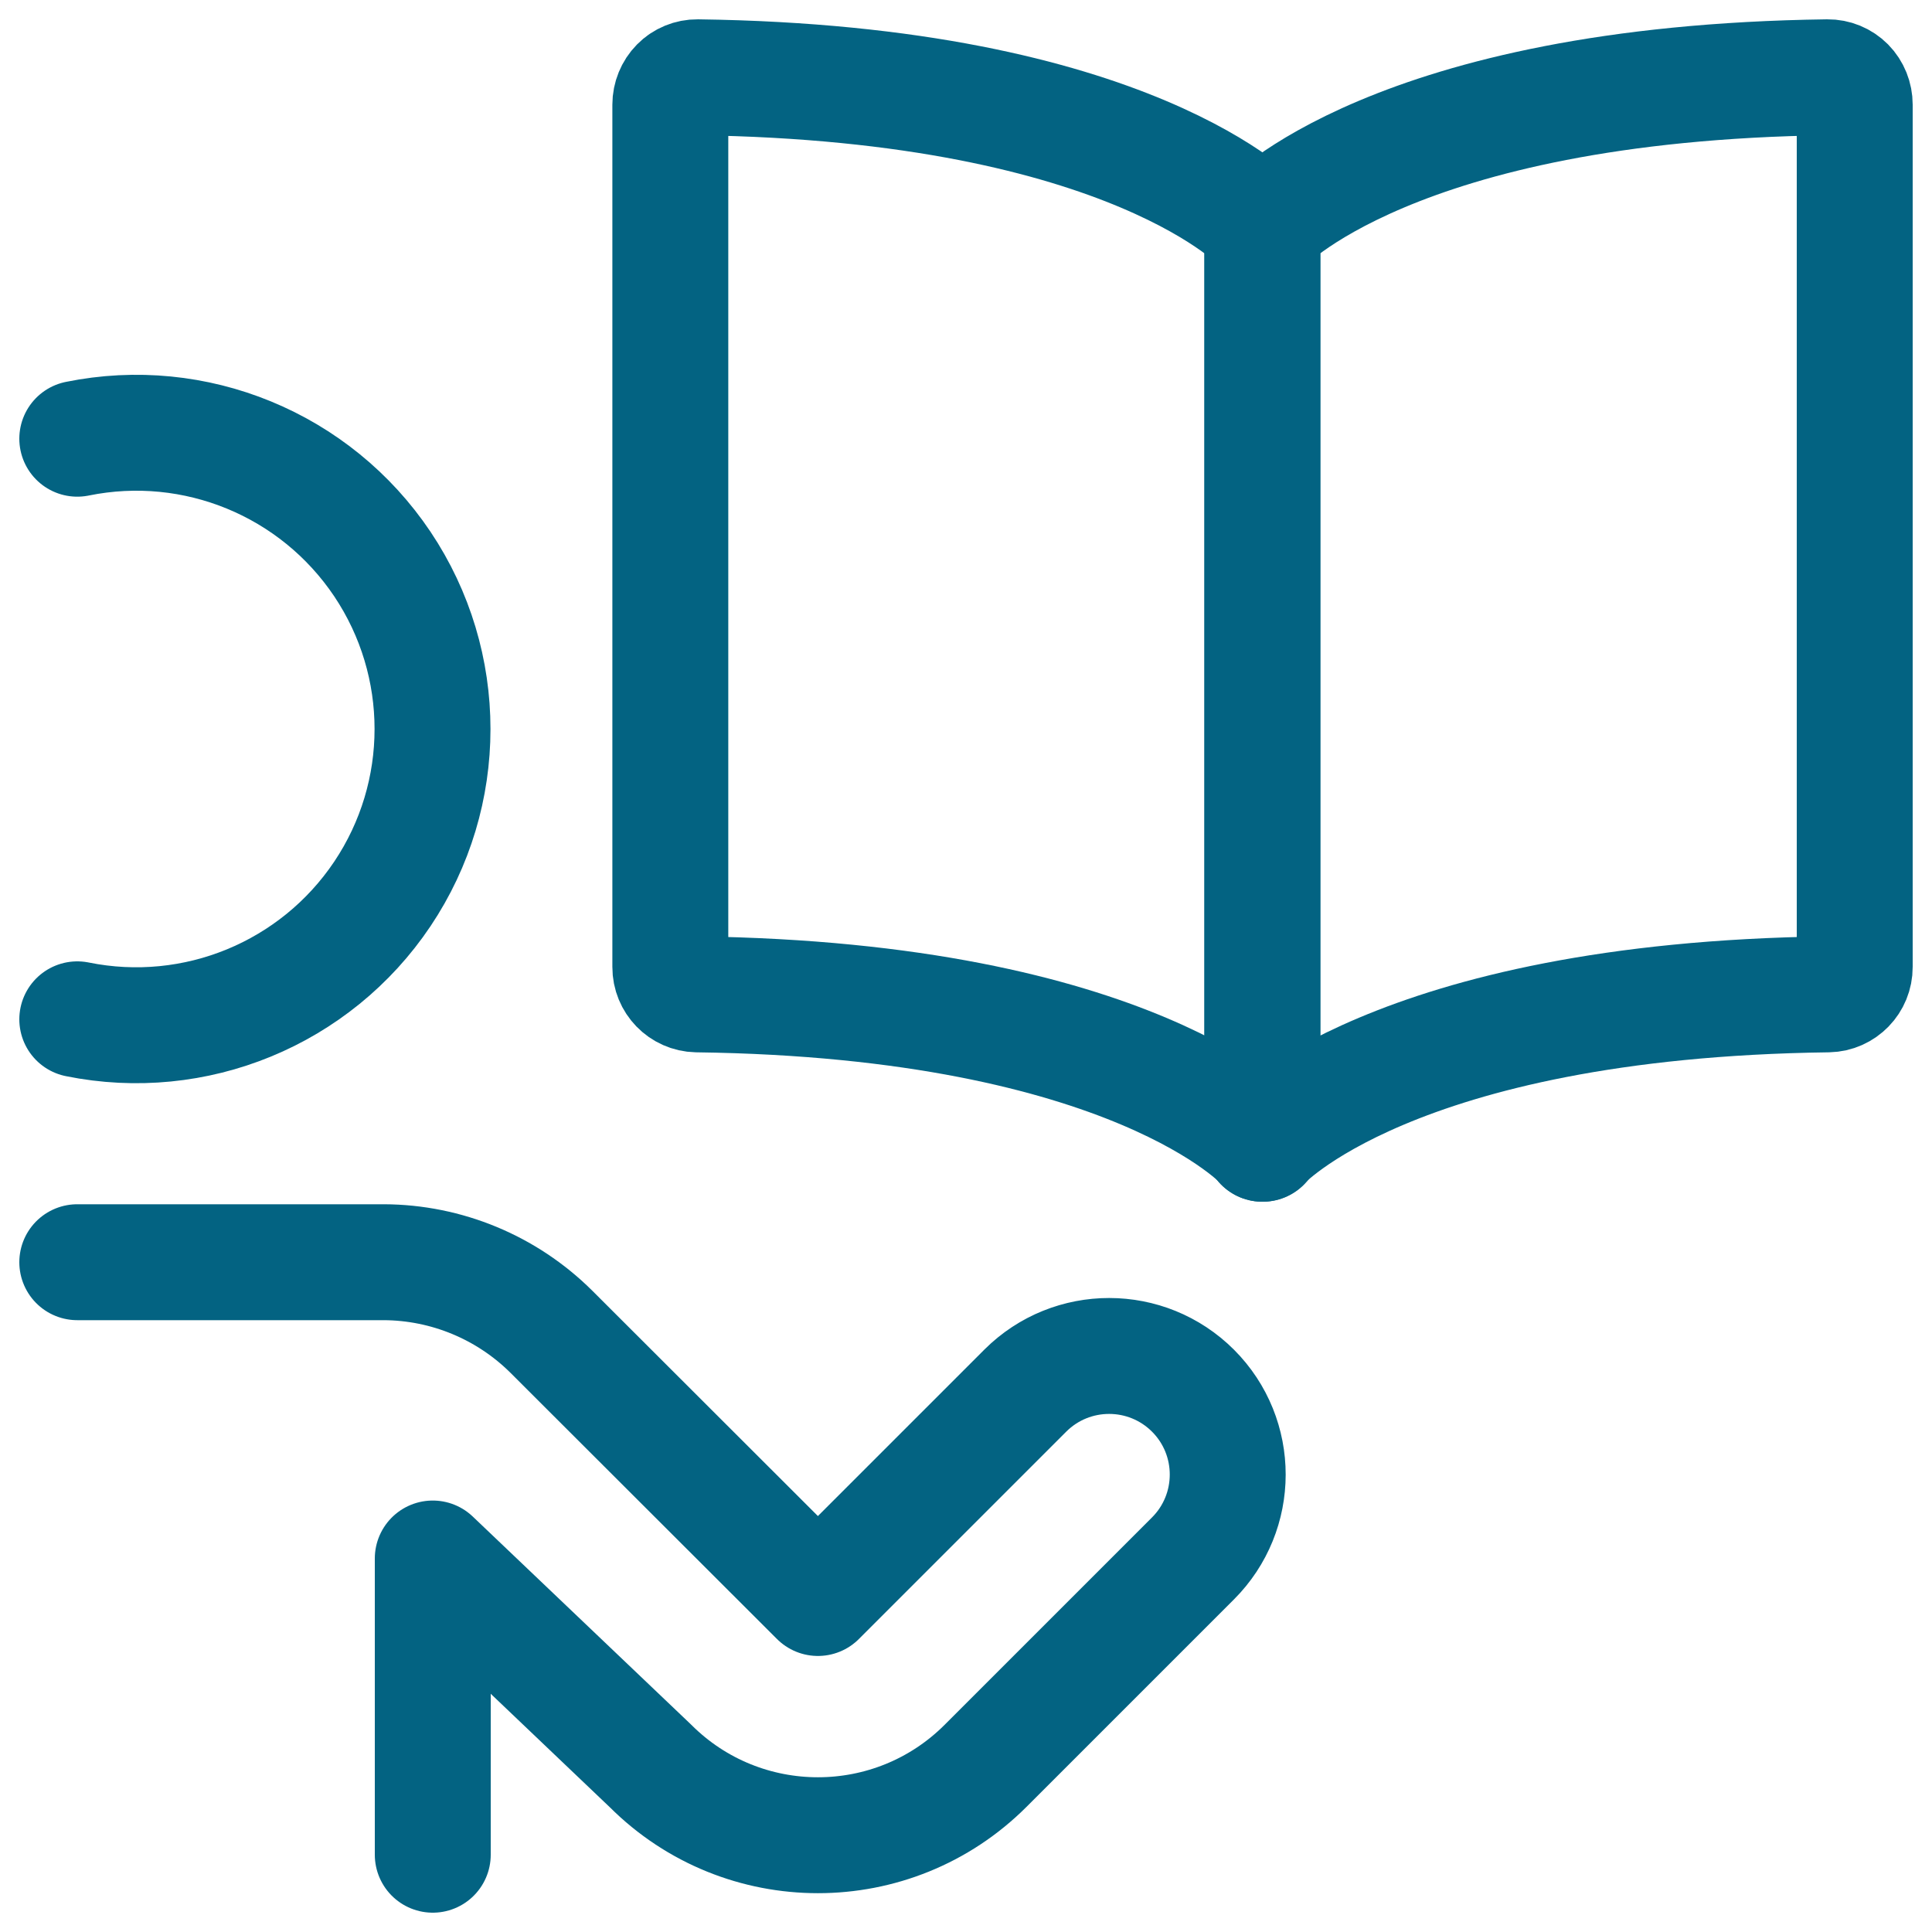
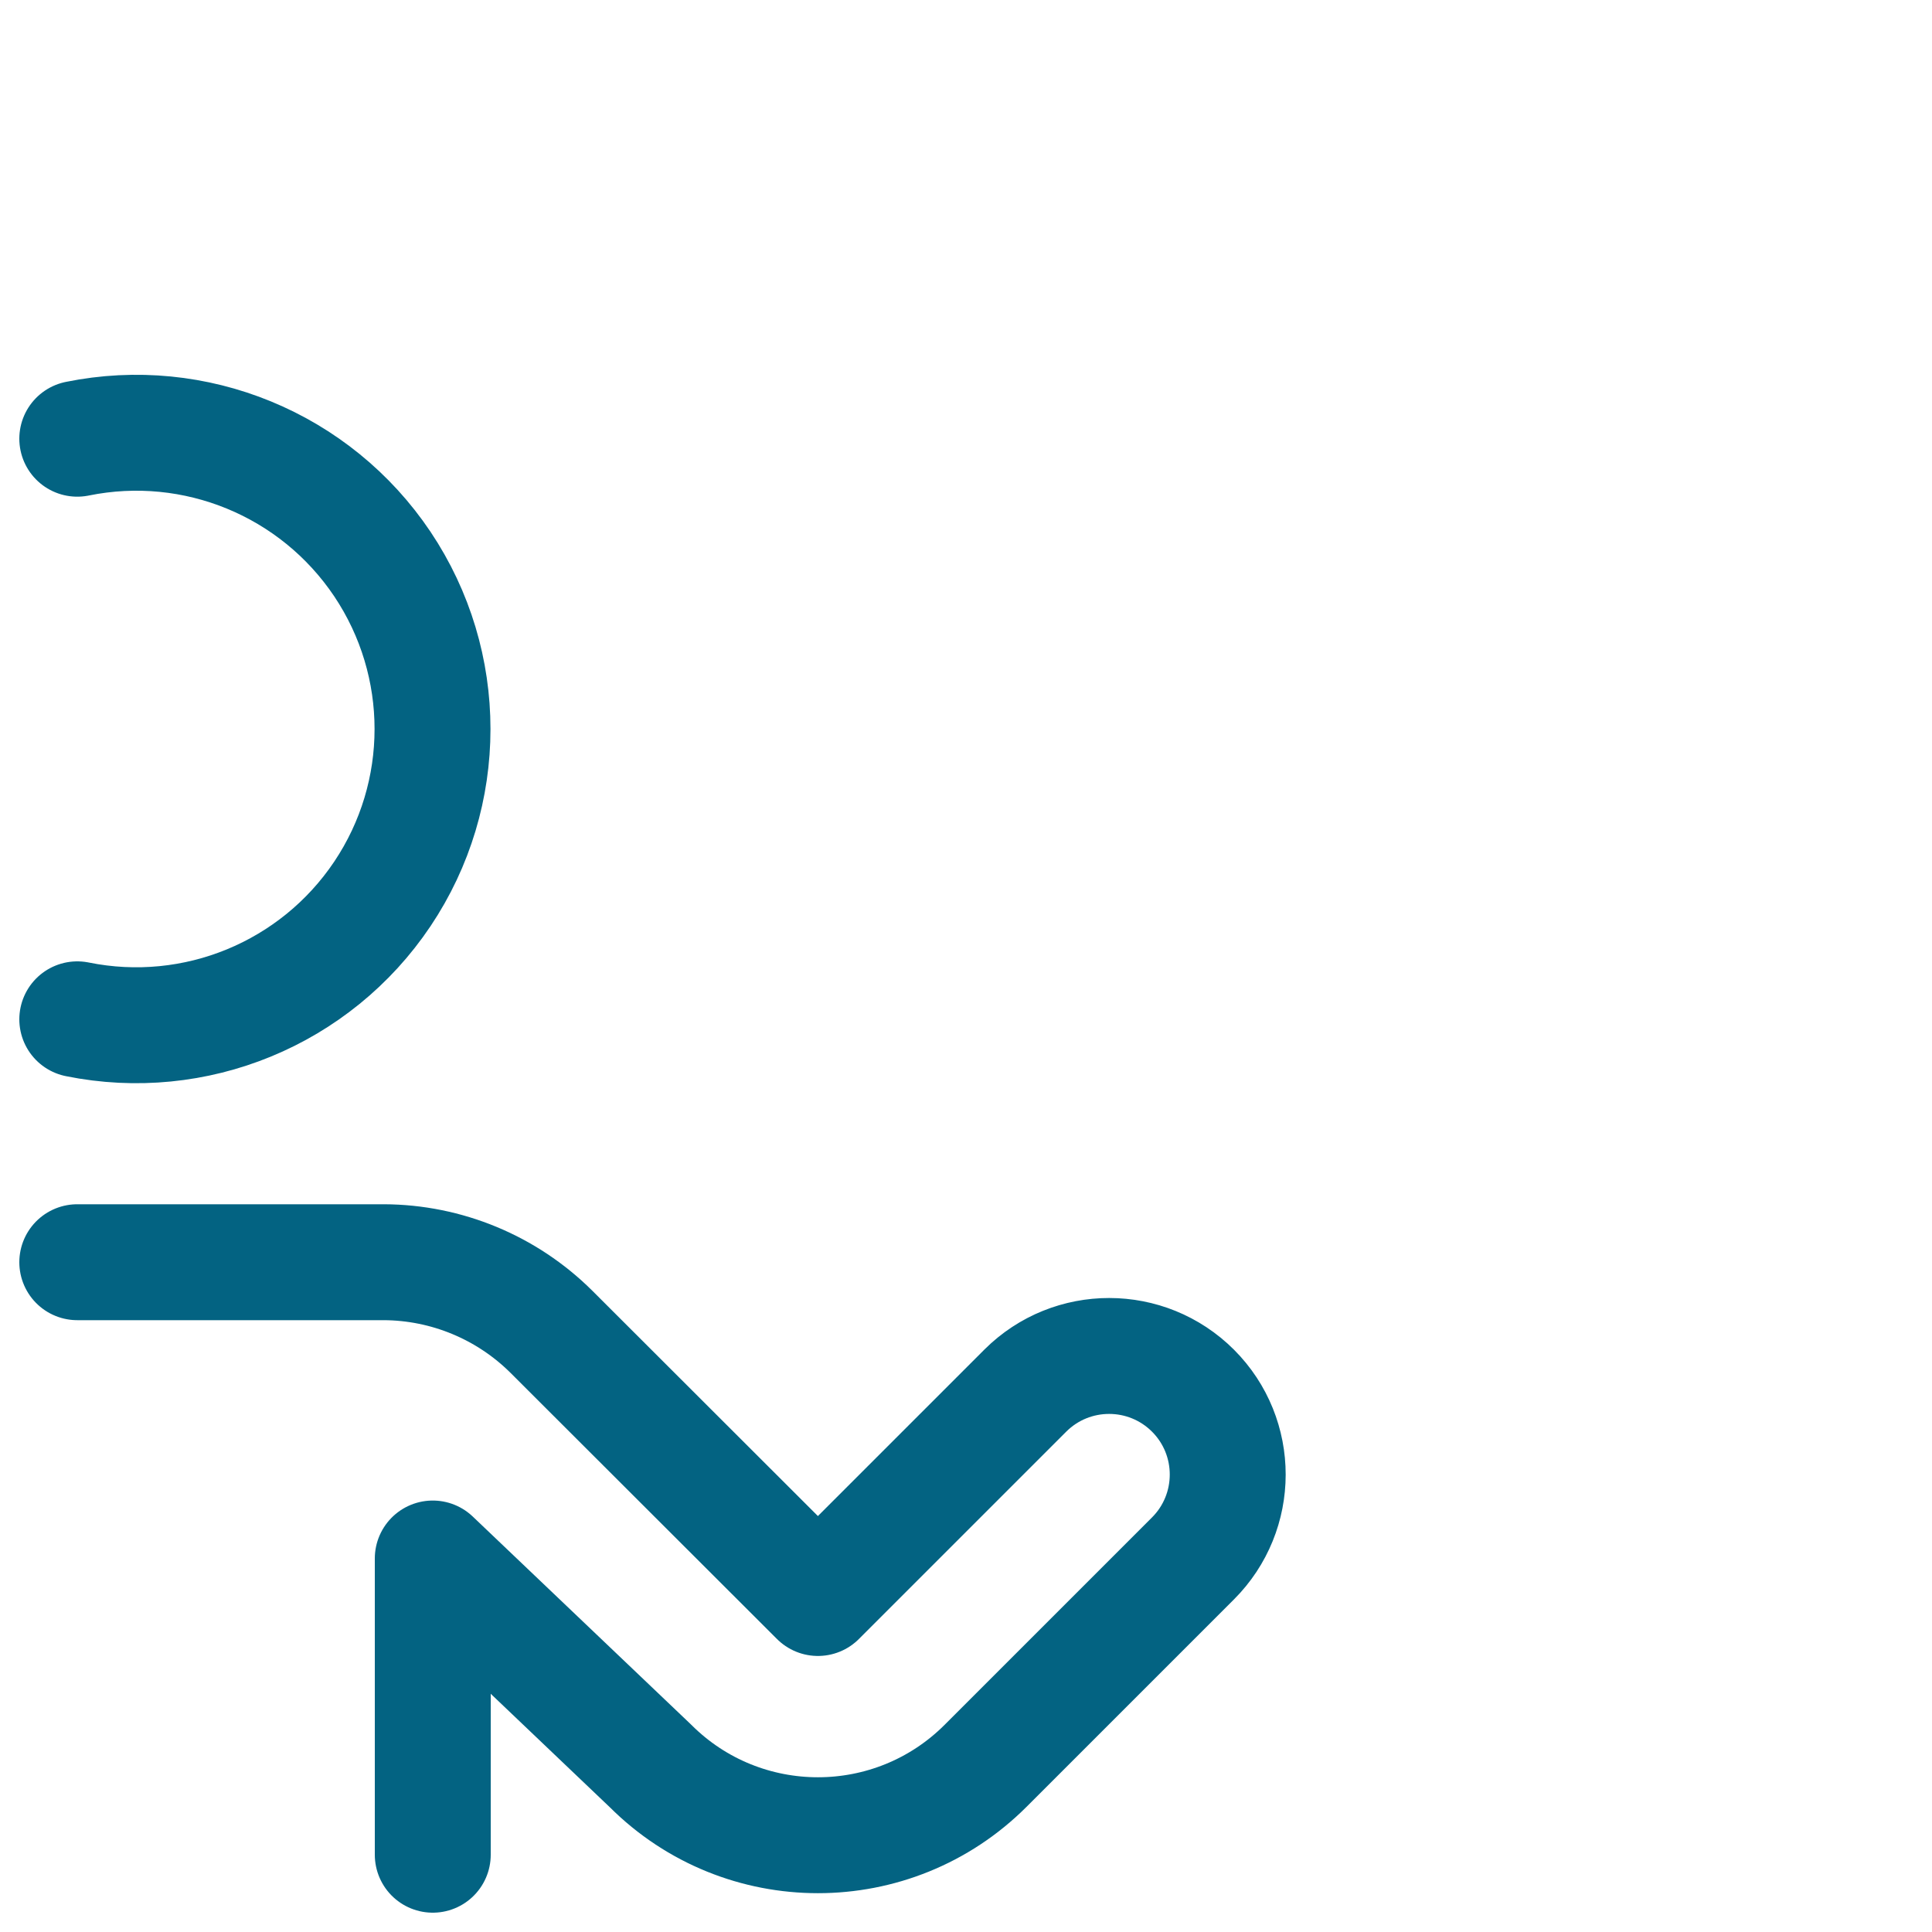
<svg xmlns="http://www.w3.org/2000/svg" width="25px" height="25px" viewBox="0 0 25 25" version="1.1">
  <title>newspaper-give</title>
  <g id="practicalESG" stroke="none" stroke-width="1" fill="none" fill-rule="evenodd" stroke-linecap="round" stroke-linejoin="round">
    <g id="General-Content" transform="translate(-741, -481)" stroke="#036382" stroke-width="1.5">
      <g id="newspaper-give" transform="translate(742, 482)">
        <path d="M0,15.333 L3.966,15.333 C4.778,15.336 5.557,15.659 6.134,16.232 L9.584,19.678 L12.268,16.994 C12.868,16.396 13.839,16.397 14.438,16.996 C15.037,17.596 15.036,18.568 14.436,19.167 L11.753,21.85 C10.555,23.047 8.613,23.047 7.416,21.85 L4.6,19.167 L4.6,23" id="Path" />
        <path d="M0,12.19 C1.523,12.499 3.082,11.858 3.948,10.567 C4.813,9.276 4.813,7.591 3.948,6.299 C3.082,5.008 1.523,4.367 0,4.677" id="Path" />
-         <path d="M15.335,13.8 L15.335,1.933 C15.335,1.933 13.661,0.075 8.025,0 C7.932,-0.001 7.842,0.036 7.777,0.102 C7.711,0.169 7.674,0.26 7.674,0.354 L7.674,11.513 C7.673,11.705 7.826,11.863 8.018,11.867 C13.667,11.94 15.342,13.8 15.342,13.8" id="Path" />
-         <path d="M15.335,13.8 L15.335,1.933 C15.335,1.933 17.008,0.075 22.649,0 C22.743,-0.001 22.832,0.036 22.898,0.102 C22.964,0.169 23,0.26 23,0.354 L23,11.513 C23.001,11.705 22.848,11.863 22.656,11.867 C17.007,11.94 15.333,13.8 15.333,13.8" id="Path" />
      </g>
    </g>
  </g>
</svg>